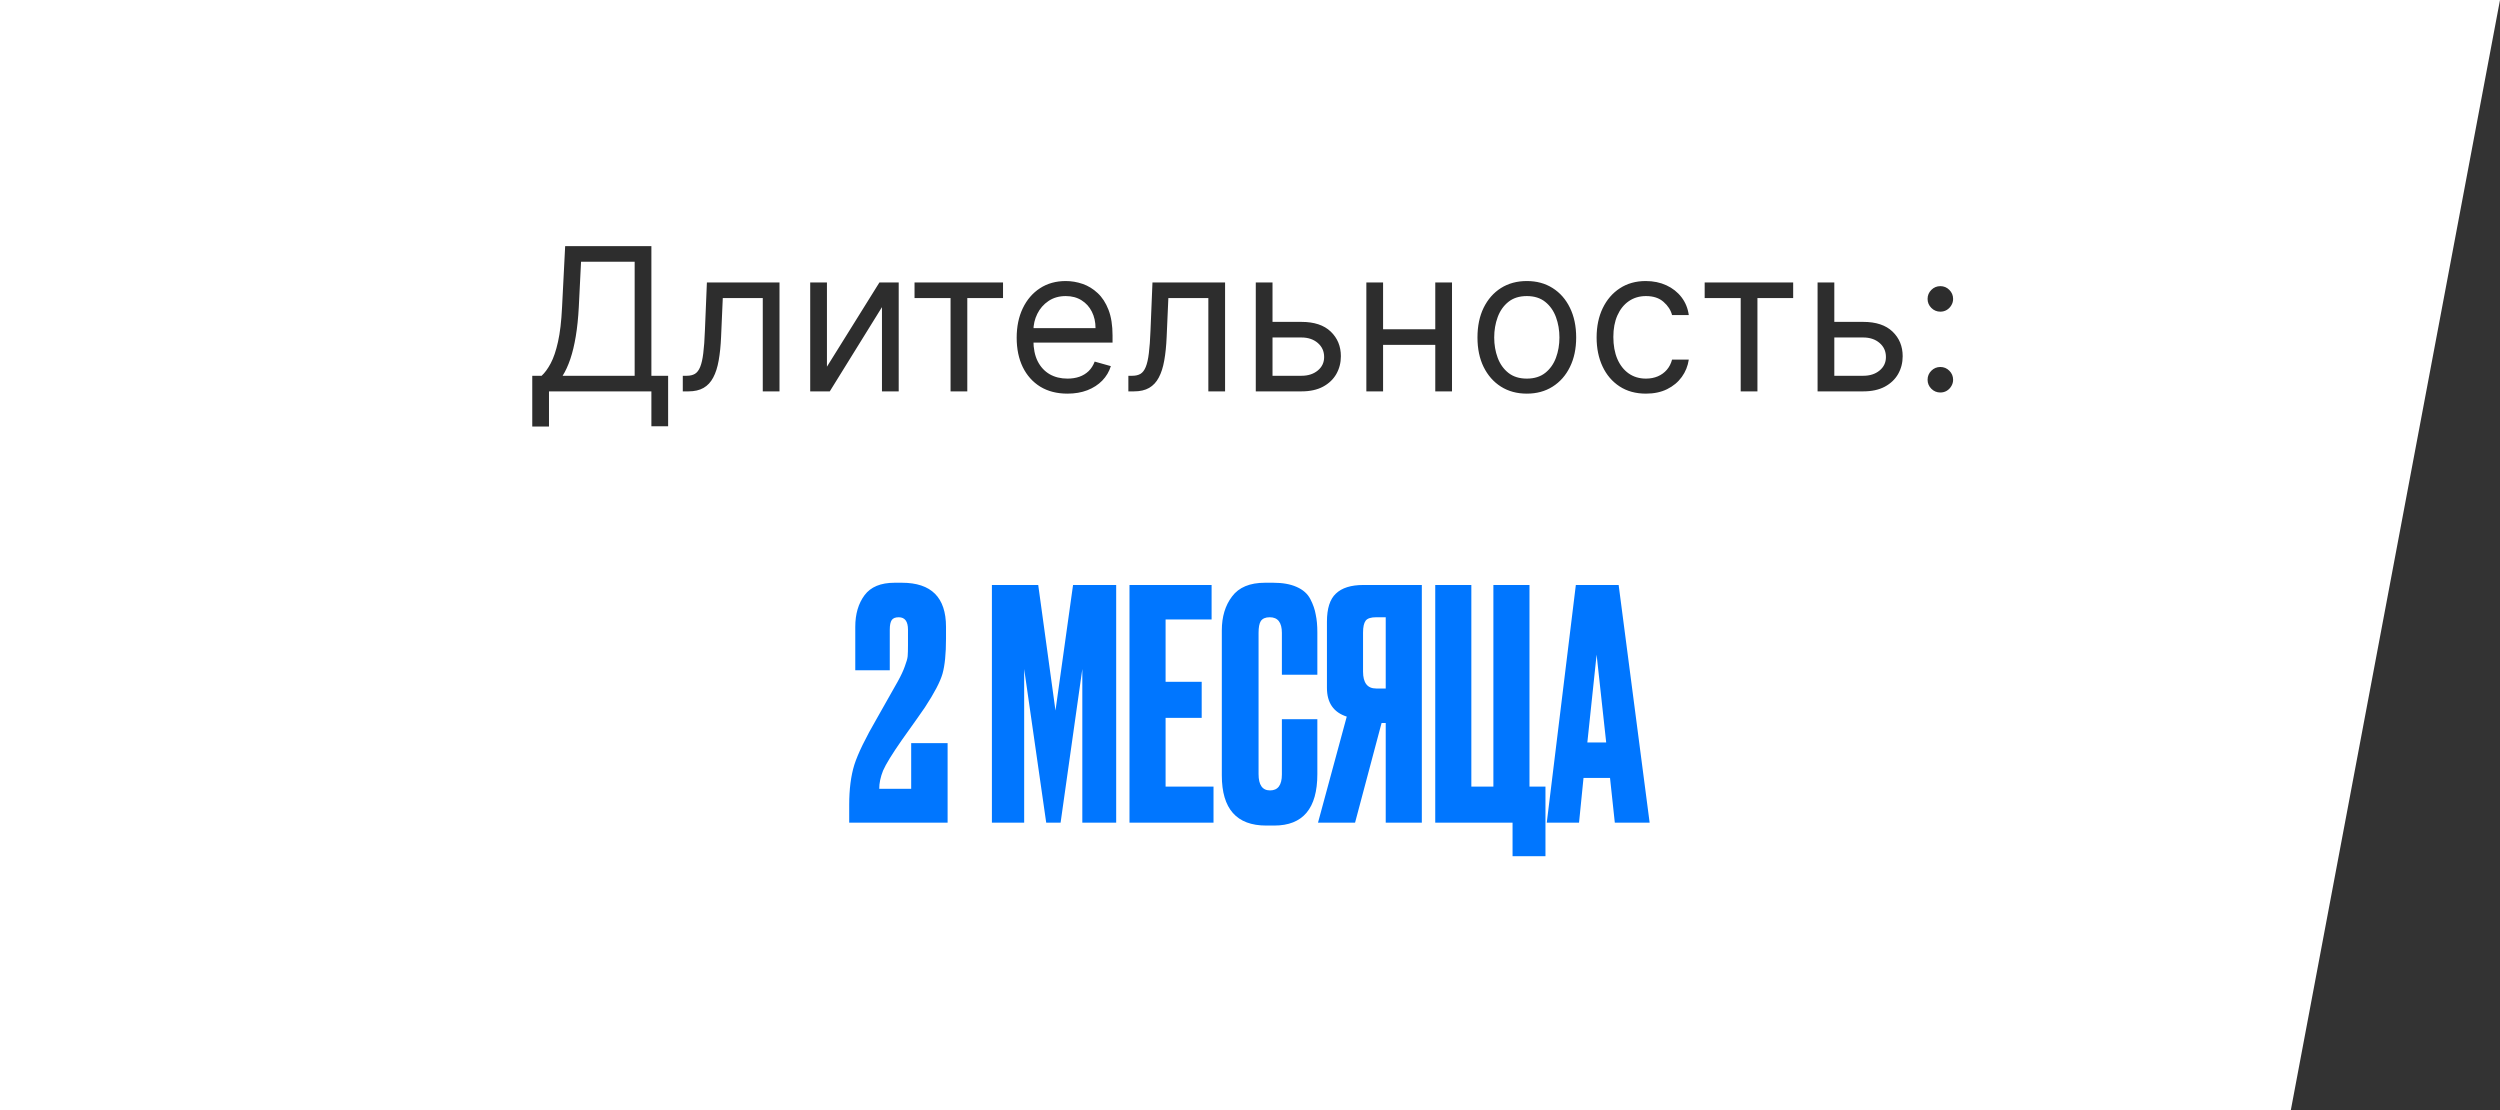
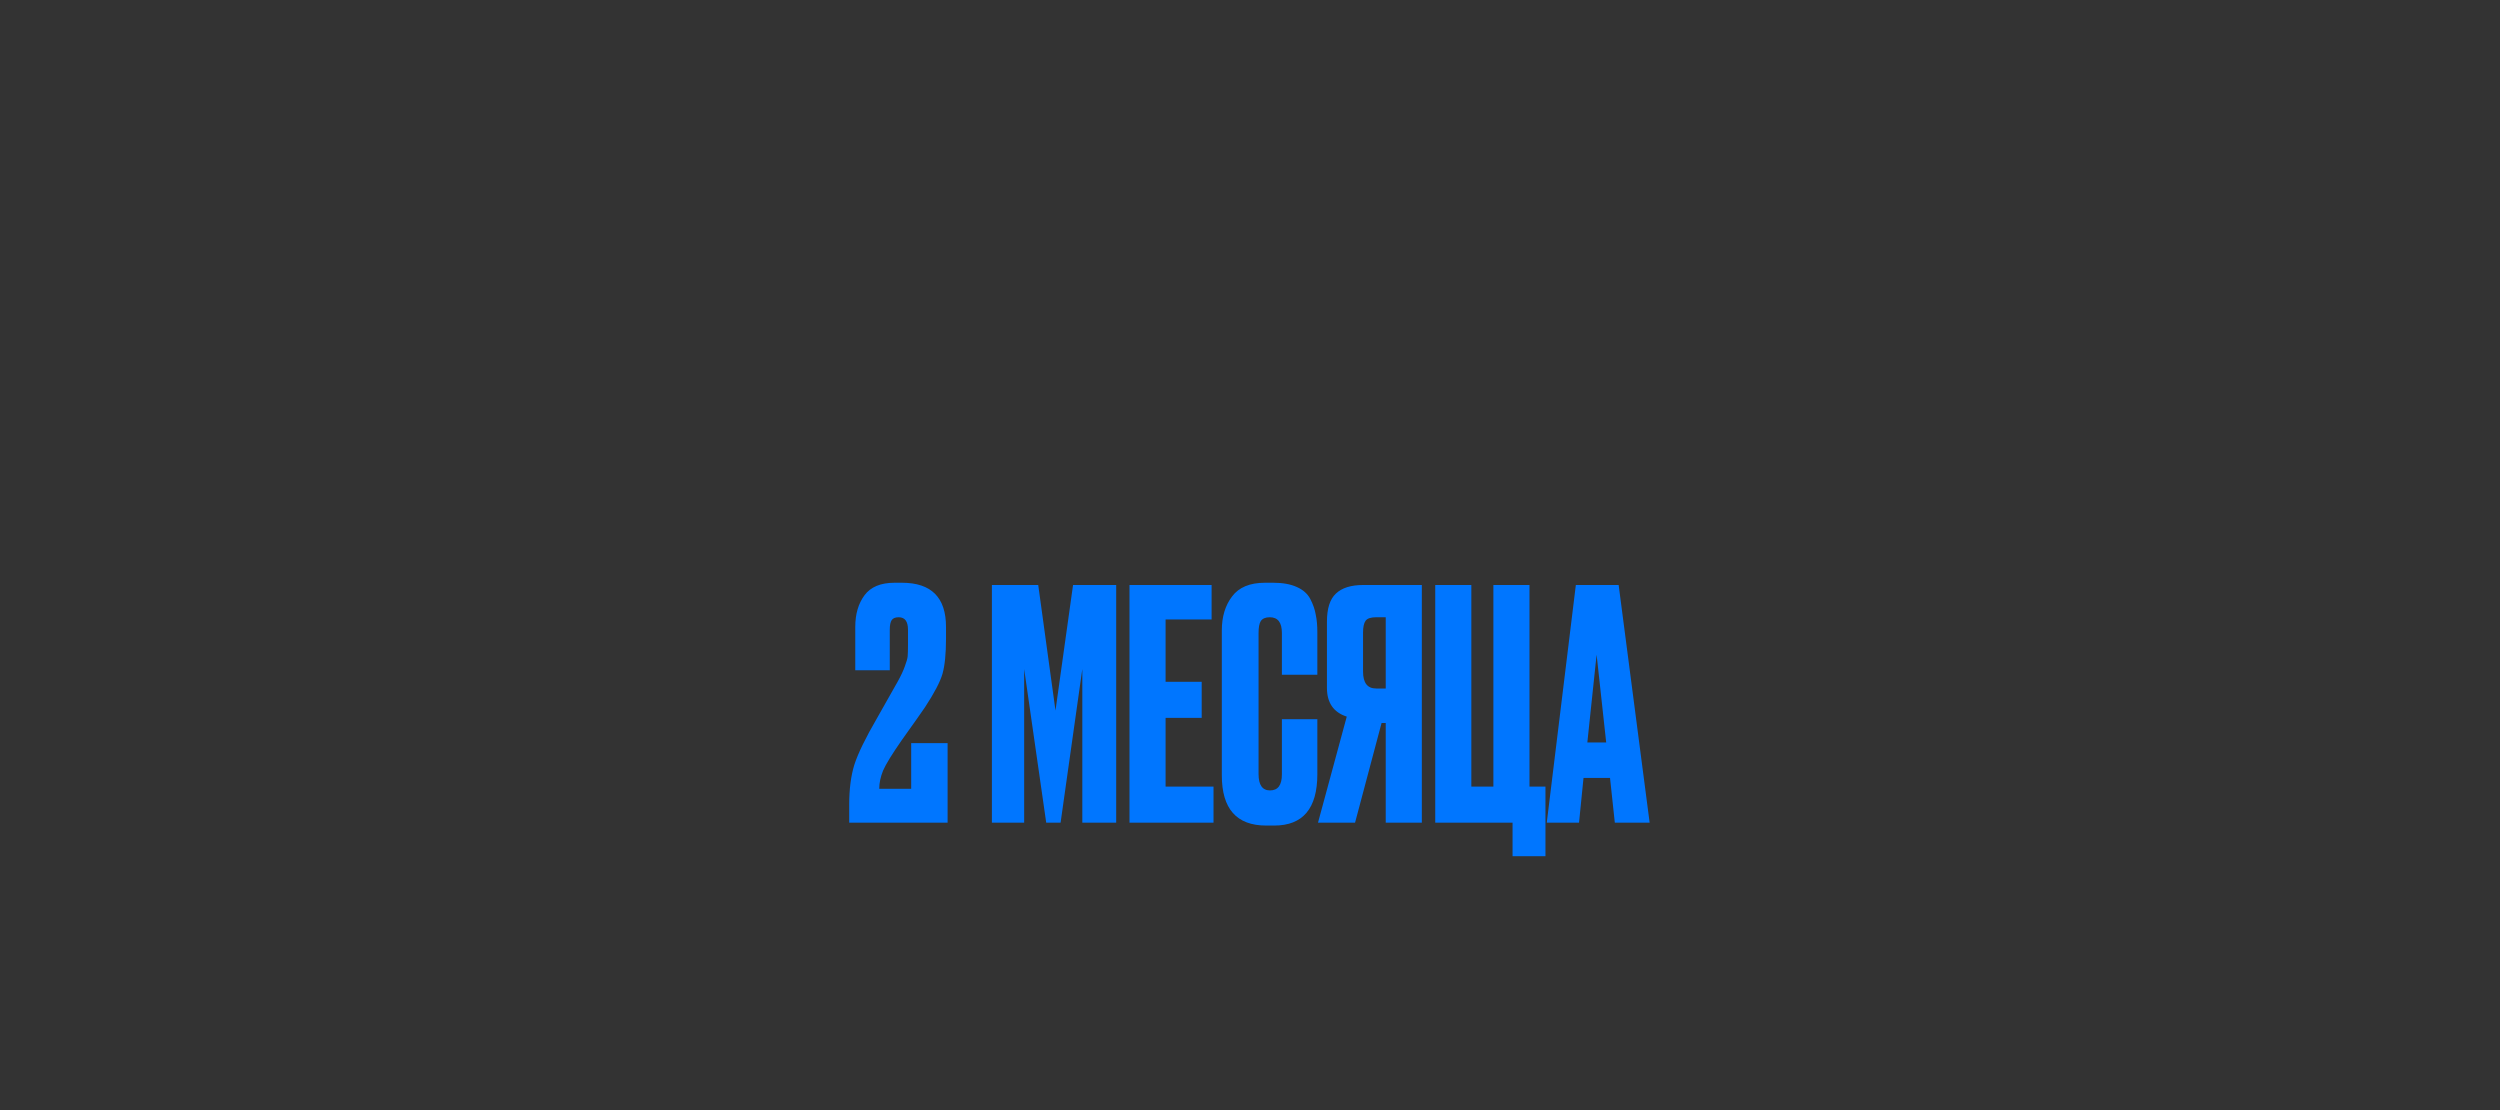
<svg xmlns="http://www.w3.org/2000/svg" width="313" height="139" viewBox="0 0 313 139" fill="none">
  <rect x="0" y="0" width="313" height="139" fill="#333333" stroke="none" />
-   <path d="M0 0H313L286.809 139H0V0Z" fill="white" />
  <path d="M112.52 77.28C112.093 77.28 111.8 77.4 111.64 77.64C111.48 77.88 111.4 78.28 111.4 78.84V83.92H107.08V78.48C107.08 76.88 107.467 75.56 108.24 74.52C109.013 73.48 110.267 72.96 112 72.96H112.92C116.6 72.96 118.44 74.8 118.44 78.48V79.96C118.44 81.853 118.293 83.32 118 84.36C117.707 85.373 116.973 86.773 115.8 88.56C115.48 89.04 114.52 90.4 112.92 92.64C111.693 94.4 110.907 95.68 110.56 96.48C110.24 97.28 110.08 98.04 110.08 98.76H114.08V93.04H118.64V103H106.32V100.76C106.32 98.813 106.533 97.147 106.96 95.76C107.413 94.347 108.36 92.4 109.8 89.92L112.4 85.32C112.8 84.6 113.093 83.973 113.28 83.44C113.493 82.88 113.613 82.453 113.64 82.16C113.667 81.84 113.68 81.373 113.68 80.76V78.84C113.68 77.8 113.293 77.28 112.52 77.28ZM124.186 103V73.24H129.986L132.146 88.96L134.346 73.24H139.746V103H135.506V83.76L132.786 103H130.986L128.226 83.76V103H124.186ZM141.412 73.24H151.692V77.56H145.932V85.36H150.452V89.88H145.932V98.48H151.932V103H141.412V73.24ZM160.492 96.96V90.04H164.932V96.92C164.932 101.213 163.132 103.36 159.532 103.36H158.532C154.825 103.36 152.972 101.267 152.972 97.08V78.92C152.972 77.213 153.399 75.8 154.252 74.68C155.105 73.533 156.479 72.96 158.372 72.96H159.412C160.585 72.96 161.559 73.133 162.332 73.48C163.132 73.827 163.705 74.333 164.052 75C164.399 75.667 164.625 76.32 164.732 76.96C164.865 77.573 164.932 78.307 164.932 79.16V84.48H160.492V79.24C160.492 77.933 159.985 77.28 158.972 77.28C158.439 77.28 158.065 77.44 157.852 77.76C157.665 78.053 157.572 78.547 157.572 79.24V96.92C157.572 98.28 158.052 98.96 159.012 98.96C159.999 98.96 160.492 98.293 160.492 96.96ZM173.493 90.52H172.973L169.653 103H165.013L168.613 89.72C166.96 89.187 166.133 87.987 166.133 86.12V77.84C166.133 76.187 166.506 75.013 167.253 74.32C168 73.6 169.146 73.24 170.693 73.24H178.013V103H173.493V90.52ZM173.493 86.2V77.28H172.293C171.626 77.28 171.186 77.427 170.973 77.72C170.76 78.013 170.653 78.507 170.653 79.2V84.08C170.653 85.493 171.2 86.2 172.293 86.2H173.493ZM189.372 107.2V103H179.692V73.24H184.212V98.48H186.972V73.24H191.492V98.48H193.492V107.2H189.372ZM202.175 103L201.575 97.4H198.255L197.695 103H193.655L197.295 73.24H202.655L206.535 103H202.175ZM199.895 81.96L198.735 92.96H201.095L199.895 81.96Z" fill="#0076FF" />
-   <path d="M66.639 53.403V47.047H67.811C68.213 46.68 68.592 46.162 68.947 45.493C69.308 44.819 69.613 43.919 69.862 42.794C70.116 41.664 70.285 40.229 70.368 38.489L70.758 30.818H81.554V47.047H83.649V53.368H81.554V49H68.734V53.403H66.639ZM70.439 47.047H79.459V32.771H72.747L72.463 38.489C72.392 39.814 72.268 41.016 72.09 42.093C71.913 43.164 71.685 44.114 71.407 44.943C71.128 45.766 70.806 46.467 70.439 47.047ZM85.485 49V47.047H85.982C86.39 47.047 86.731 46.967 87.003 46.807C87.275 46.642 87.494 46.354 87.66 45.946C87.831 45.532 87.962 44.958 88.05 44.224C88.145 43.484 88.213 42.543 88.254 41.401L88.503 35.364H97.594V49H95.499V37.317H90.492L90.279 42.182C90.231 43.3 90.131 44.286 89.977 45.138C89.829 45.984 89.601 46.695 89.293 47.269C88.991 47.843 88.589 48.275 88.086 48.565C87.583 48.855 86.952 49 86.195 49H85.485ZM103.533 45.91L110.103 35.364H112.518V49H110.422V38.453L103.888 49H101.438V35.364H103.533V45.91ZM114.5 37.317V35.364H125.579V37.317H121.105V49H119.01V37.317H114.5ZM133.645 49.284C132.331 49.284 131.197 48.994 130.244 48.414C129.298 47.828 128.567 47.011 128.052 45.964C127.543 44.91 127.288 43.685 127.288 42.288C127.288 40.892 127.543 39.66 128.052 38.595C128.567 37.524 129.283 36.689 130.2 36.092C131.123 35.488 132.201 35.186 133.432 35.186C134.142 35.186 134.843 35.304 135.536 35.541C136.228 35.778 136.858 36.163 137.427 36.695C137.995 37.222 138.448 37.92 138.785 38.791C139.122 39.66 139.291 40.732 139.291 42.004V42.892H128.78V41.081H137.16C137.16 40.312 137.006 39.625 136.699 39.021C136.397 38.418 135.965 37.941 135.403 37.592C134.846 37.243 134.189 37.068 133.432 37.068C132.597 37.068 131.875 37.275 131.265 37.69C130.662 38.098 130.197 38.631 129.872 39.288C129.546 39.945 129.383 40.649 129.383 41.401V42.608C129.383 43.638 129.561 44.511 129.916 45.227C130.277 45.937 130.777 46.479 131.416 46.852C132.056 47.218 132.798 47.402 133.645 47.402C134.195 47.402 134.692 47.325 135.136 47.171C135.586 47.011 135.974 46.775 136.299 46.461C136.625 46.141 136.876 45.745 137.054 45.271L139.078 45.84C138.865 46.526 138.507 47.13 138.004 47.651C137.501 48.166 136.879 48.568 136.139 48.858C135.4 49.142 134.568 49.284 133.645 49.284ZM141.271 49V47.047H141.768C142.176 47.047 142.517 46.967 142.789 46.807C143.061 46.642 143.28 46.354 143.446 45.946C143.617 45.532 143.748 44.958 143.836 44.224C143.931 43.484 143.999 42.543 144.041 41.401L144.289 35.364H153.38V49H151.285V37.317H146.278L146.065 42.182C146.017 43.3 145.917 44.286 145.763 45.138C145.615 45.984 145.387 46.695 145.079 47.269C144.778 47.843 144.375 48.275 143.872 48.565C143.369 48.855 142.739 49 141.981 49H141.271ZM159.035 40.3H162.942C164.54 40.3 165.762 40.705 166.608 41.516C167.454 42.327 167.878 43.354 167.878 44.597C167.878 45.413 167.688 46.156 167.309 46.825C166.931 47.488 166.374 48.017 165.64 48.414C164.907 48.805 164.007 49 162.942 49H157.224V35.364H159.319V47.047H162.942C163.77 47.047 164.451 46.828 164.983 46.39C165.516 45.952 165.782 45.39 165.782 44.703C165.782 43.981 165.516 43.392 164.983 42.936C164.451 42.481 163.77 42.253 162.942 42.253H159.035V40.3ZM180.193 41.223V43.176H172.665V41.223H180.193ZM173.162 35.364V49H171.067V35.364H173.162ZM181.791 35.364V49H179.696V35.364H181.791ZM191.158 49.284C189.927 49.284 188.846 48.991 187.917 48.405C186.994 47.819 186.272 46.999 185.751 45.946C185.236 44.892 184.979 43.661 184.979 42.253C184.979 40.832 185.236 39.592 185.751 38.533C186.272 37.474 186.994 36.651 187.917 36.065C188.846 35.479 189.927 35.186 191.158 35.186C192.389 35.186 193.466 35.479 194.389 36.065C195.318 36.651 196.04 37.474 196.555 38.533C197.076 39.592 197.337 40.832 197.337 42.253C197.337 43.661 197.076 44.892 196.555 45.946C196.04 46.999 195.318 47.819 194.389 48.405C193.466 48.991 192.389 49.284 191.158 49.284ZM191.158 47.402C192.093 47.402 192.862 47.162 193.466 46.683C194.07 46.203 194.516 45.573 194.806 44.792C195.096 44.011 195.241 43.164 195.241 42.253C195.241 41.341 195.096 40.492 194.806 39.705C194.516 38.918 194.07 38.282 193.466 37.796C192.862 37.311 192.093 37.068 191.158 37.068C190.222 37.068 189.453 37.311 188.849 37.796C188.246 38.282 187.799 38.918 187.509 39.705C187.219 40.492 187.074 41.341 187.074 42.253C187.074 43.164 187.219 44.011 187.509 44.792C187.799 45.573 188.246 46.203 188.849 46.683C189.453 47.162 190.222 47.402 191.158 47.402ZM206.075 49.284C204.796 49.284 203.695 48.982 202.772 48.379C201.849 47.775 201.138 46.943 200.641 45.884C200.144 44.825 199.896 43.614 199.896 42.253C199.896 40.868 200.15 39.646 200.659 38.586C201.174 37.521 201.89 36.689 202.808 36.092C203.731 35.488 204.808 35.186 206.039 35.186C206.998 35.186 207.862 35.364 208.631 35.719C209.401 36.074 210.031 36.571 210.522 37.21C211.014 37.849 211.318 38.595 211.437 39.447H209.342C209.182 38.826 208.827 38.276 208.276 37.796C207.732 37.311 206.998 37.068 206.075 37.068C205.258 37.068 204.542 37.281 203.926 37.707C203.317 38.128 202.84 38.722 202.497 39.492C202.159 40.255 201.991 41.152 201.991 42.182C201.991 43.235 202.156 44.153 202.488 44.934C202.825 45.715 203.299 46.322 203.908 46.754C204.524 47.186 205.246 47.402 206.075 47.402C206.619 47.402 207.113 47.307 207.557 47.118C208.001 46.928 208.377 46.656 208.685 46.301C208.992 45.946 209.211 45.52 209.342 45.023H211.437C211.318 45.828 211.025 46.553 210.558 47.198C210.096 47.837 209.484 48.346 208.72 48.725C207.963 49.098 207.081 49.284 206.075 49.284ZM213.425 37.317V35.364H224.505V37.317H220.031V49H217.935V37.317H213.425ZM229.372 40.3H233.278C234.877 40.3 236.099 40.705 236.945 41.516C237.791 42.327 238.215 43.354 238.215 44.597C238.215 45.413 238.025 46.156 237.646 46.825C237.268 47.488 236.711 48.017 235.977 48.414C235.243 48.805 234.344 49 233.278 49H227.561V35.364H229.656V47.047H233.278C234.107 47.047 234.788 46.828 235.32 46.39C235.853 45.952 236.119 45.39 236.119 44.703C236.119 43.981 235.853 43.392 235.32 42.936C234.788 42.481 234.107 42.253 233.278 42.253H229.372V40.3ZM242.931 49.142C242.493 49.142 242.117 48.985 241.803 48.672C241.49 48.358 241.333 47.982 241.333 47.544C241.333 47.106 241.49 46.73 241.803 46.416C242.117 46.103 242.493 45.946 242.931 45.946C243.369 45.946 243.745 46.103 244.058 46.416C244.372 46.73 244.529 47.106 244.529 47.544C244.529 47.834 244.455 48.1 244.307 48.343C244.165 48.586 243.973 48.781 243.73 48.929C243.493 49.071 243.227 49.142 242.931 49.142ZM242.931 39.021C242.493 39.021 242.117 38.864 241.803 38.551C241.49 38.237 241.333 37.861 241.333 37.423C241.333 36.985 241.49 36.609 241.803 36.296C242.117 35.982 242.493 35.825 242.931 35.825C243.369 35.825 243.745 35.982 244.058 36.296C244.372 36.609 244.529 36.985 244.529 37.423C244.529 37.713 244.455 37.98 244.307 38.222C244.165 38.465 243.973 38.66 243.73 38.808C243.493 38.95 243.227 39.021 242.931 39.021Z" fill="#2D2D2D" />
</svg>